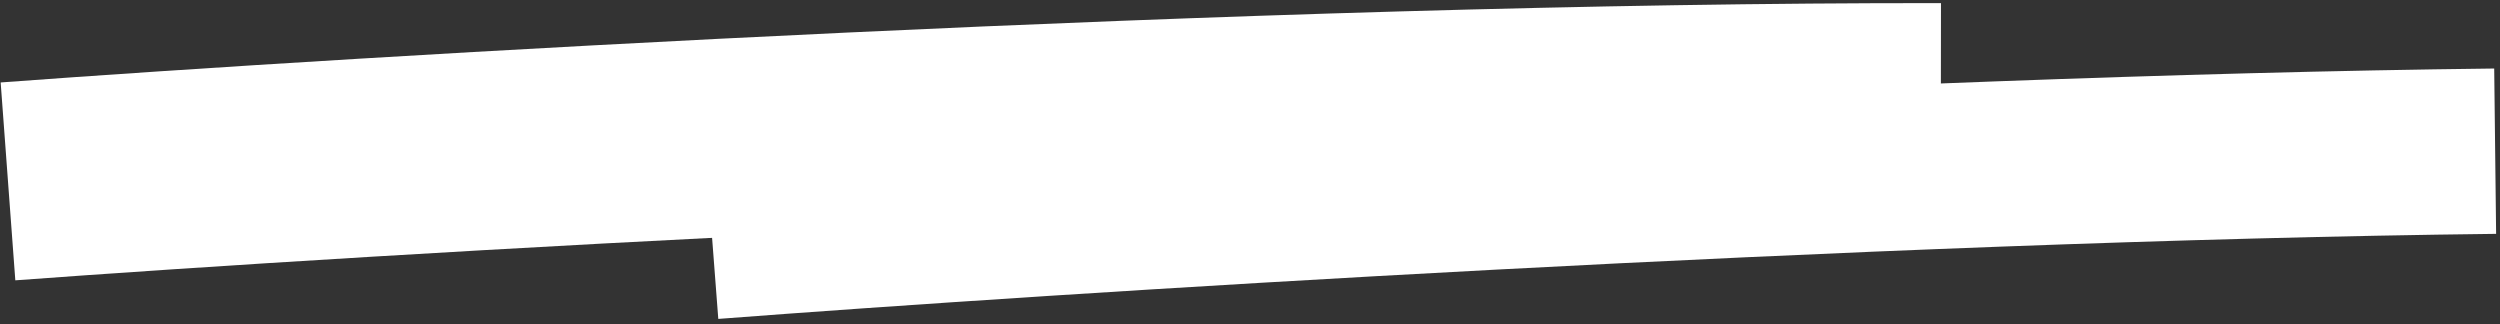
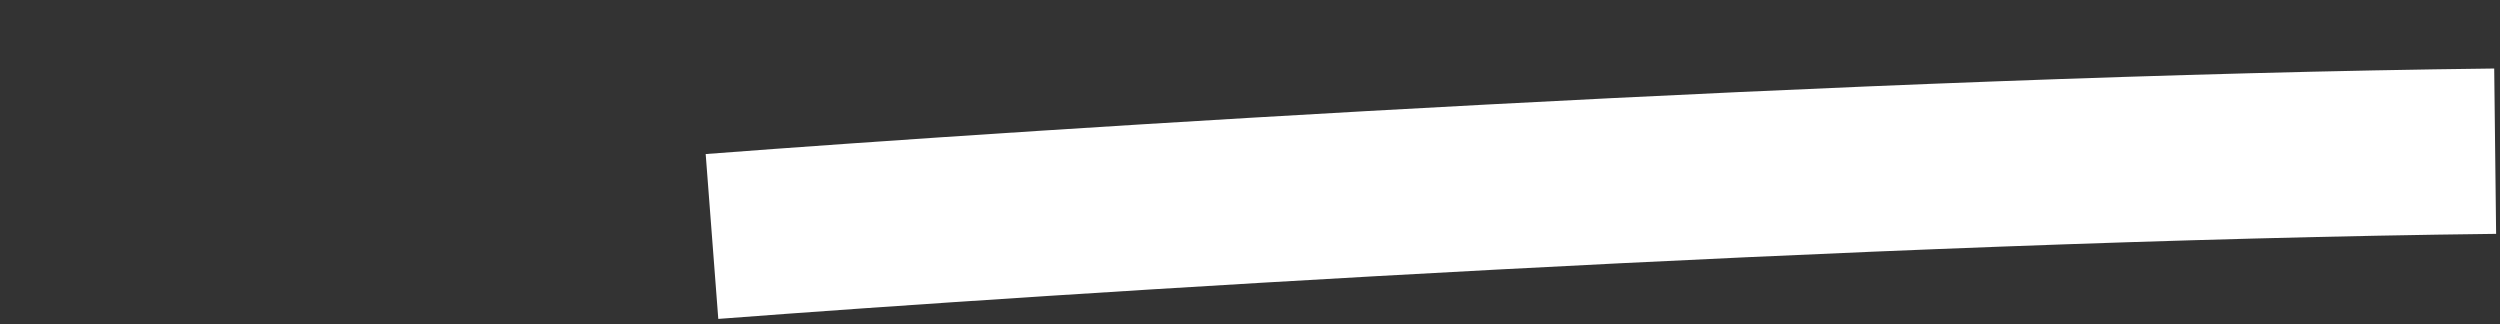
<svg xmlns="http://www.w3.org/2000/svg" width="378" height="49" viewBox="0 0 378 49" fill="none">
  <rect x="0" y="0" width="378" height="49" fill="#333333" stroke="none" />
-   <path d="M1.208 27.426C55.662 23.393 190.348 15.356 293.458 15.472" stroke="white" stroke-width="30" />
  <path d="M107.652 35.755C157.874 31.916 282.109 23.963 377.268 22.859" stroke="white" stroke-width="25" />
</svg>